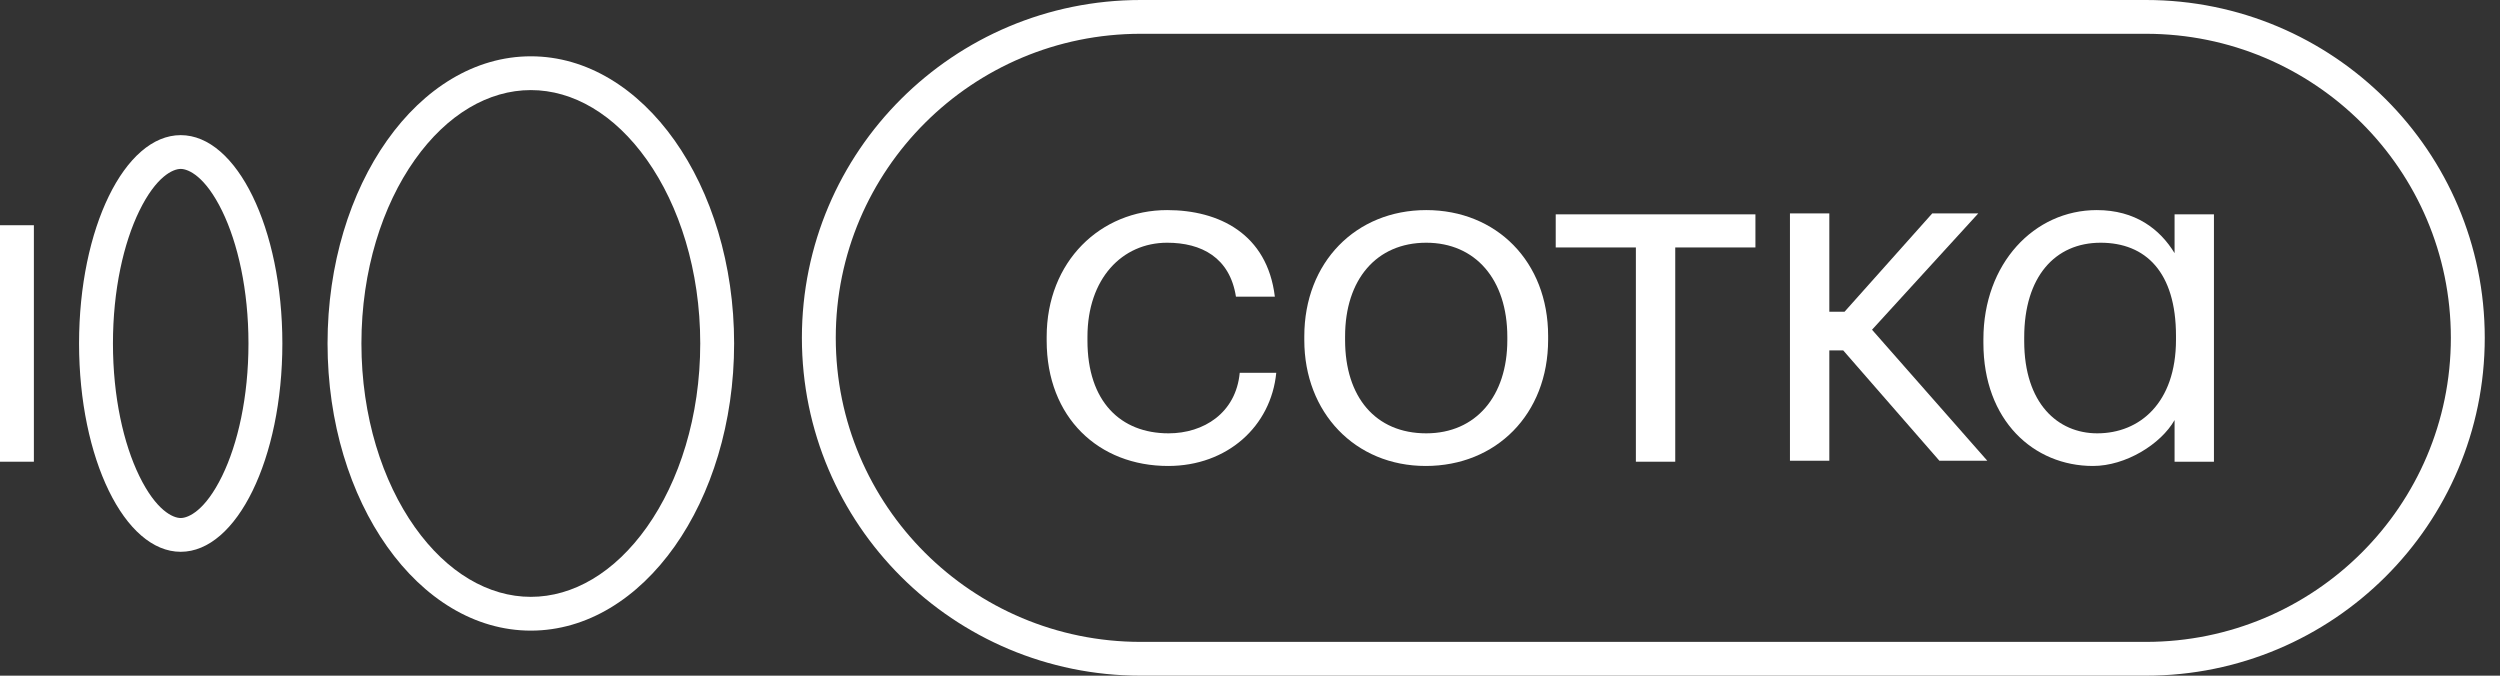
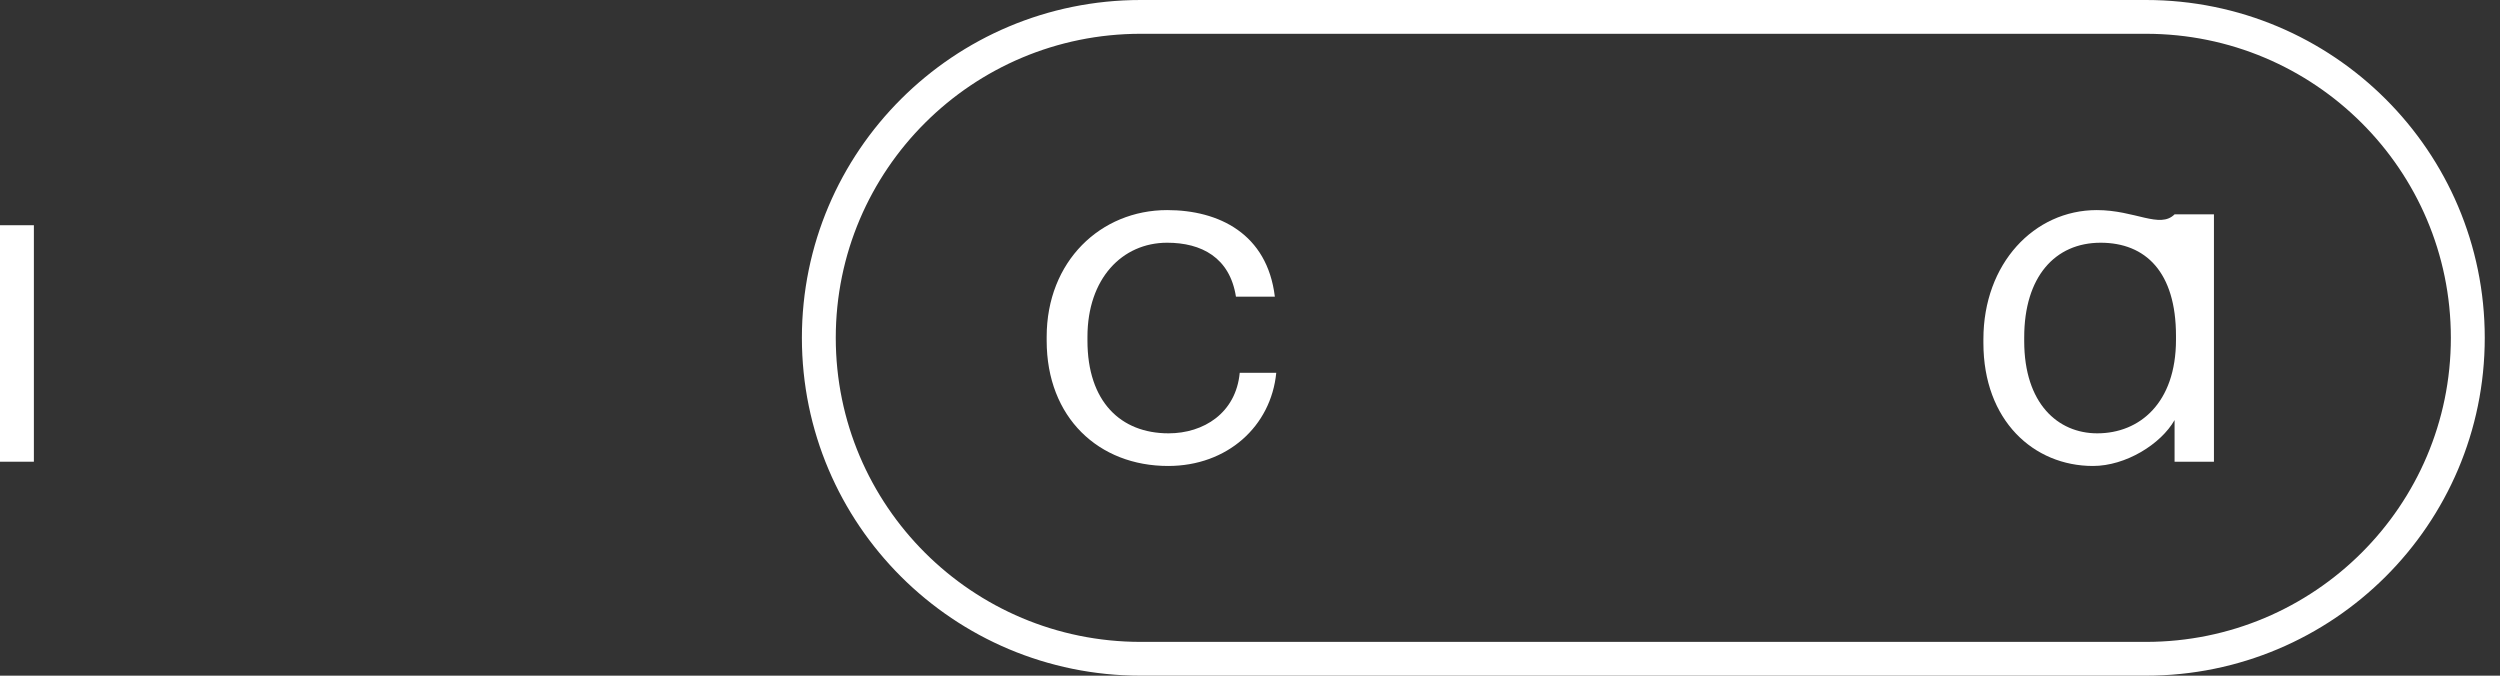
<svg xmlns="http://www.w3.org/2000/svg" width="111" height="30" viewBox="0 0 111 30" fill="none">
  <rect x="0" y="0" width="111" height="30" fill="#333333" stroke="none" />
  <path fill-rule="evenodd" clip-rule="evenodd" d="M1.504 10L1.504 20.5H0L4.60315e-07 10H1.504Z" fill="white" />
-   <path fill-rule="evenodd" clip-rule="evenodd" d="M6.185 21.134C6.932 22.665 7.676 23 8.023 23C8.371 23 9.115 22.665 9.862 21.134C10.559 19.706 11.032 17.628 11.032 15.25C11.032 12.873 10.559 10.794 9.862 9.365C9.115 7.835 8.371 7.5 8.023 7.5C7.676 7.5 6.932 7.835 6.185 9.365C5.488 10.794 5.015 12.873 5.015 15.25C5.015 17.628 5.488 19.706 6.185 21.134ZM3.51 15.25C3.51 20.359 5.531 24.5 8.023 24.5C10.516 24.5 12.537 20.359 12.537 15.25C12.537 10.141 10.516 6 8.023 6C5.531 6 3.51 10.141 3.51 15.25Z" fill="white" />
-   <path fill-rule="evenodd" clip-rule="evenodd" d="M28.723 23.401C30.157 21.375 31.091 18.498 31.091 15.25C31.091 12.002 30.157 9.125 28.723 7.099C27.286 5.07 25.442 4 23.569 4C21.696 4 19.852 5.07 18.415 7.099C16.981 9.125 16.047 12.002 16.047 15.25C16.047 18.498 16.981 21.375 18.415 23.401C19.852 25.43 21.696 26.5 23.569 26.5C25.442 26.5 27.286 25.43 28.723 23.401ZM23.569 28C28.554 28 32.595 22.292 32.595 15.25C32.595 8.208 28.554 2.5 23.569 2.5C18.584 2.5 14.543 8.208 14.543 15.25C14.543 22.292 18.584 28 23.569 28Z" fill="white" />
  <path fill-rule="evenodd" clip-rule="evenodd" d="M95.279 1.5H50.648C43.17 1.5 37.108 7.544 37.108 15C37.108 22.456 43.17 28.5 50.648 28.5H95.279C102.756 28.5 108.818 22.456 108.818 15C108.818 7.544 102.756 1.5 95.279 1.5ZM50.648 0C42.34 0 35.604 6.716 35.604 15C35.604 23.284 42.34 30 50.648 30H95.279C103.587 30 110.323 23.284 110.323 15C110.323 6.716 103.587 0 95.279 0H50.648Z" fill="white" />
  <path d="M51.864 20.689C54.496 20.689 56.434 18.925 56.666 16.552H55.044C54.876 18.337 53.444 19.24 51.885 19.24C49.758 19.24 48.283 17.833 48.283 15.124V14.956C48.283 12.373 49.821 10.777 51.822 10.777C53.338 10.777 54.602 11.428 54.876 13.171H56.603C56.266 10.378 54.117 9.328 51.822 9.328C48.873 9.328 46.472 11.596 46.472 14.956V15.124C46.472 18.547 48.789 20.689 51.864 20.689Z" fill="white" />
-   <path d="M63.324 19.24C61.07 19.24 59.722 17.623 59.722 15.103V14.935C59.722 12.415 61.112 10.777 63.324 10.777C65.514 10.777 66.925 12.415 66.925 14.956V15.103C66.925 17.581 65.535 19.24 63.324 19.24ZM63.303 20.689C66.42 20.689 68.737 18.4 68.737 15.082V14.914C68.737 11.617 66.441 9.328 63.324 9.328C60.207 9.328 57.911 11.638 57.911 14.935V15.103C57.911 18.316 60.164 20.689 63.303 20.689Z" fill="white" />
-   <path d="M77.941 10.987V9.517H69.074V10.987H72.633V20.5H74.381V10.987H77.941Z" fill="white" />
-   <path d="M92.928 20.689C94.382 20.689 95.94 19.723 96.551 18.652V20.5H98.299V9.517H96.551V11.239C95.898 10.168 94.803 9.328 93.097 9.328C90.317 9.328 88.063 11.701 88.063 15.061V15.229C88.063 18.673 90.296 20.689 92.928 20.689ZM93.118 19.24C91.37 19.24 89.875 17.917 89.875 15.145V14.977C89.875 12.289 91.244 10.777 93.266 10.777C95.266 10.777 96.614 12.079 96.614 14.914V15.082C96.614 17.896 94.993 19.24 93.118 19.24Z" fill="white" />
-   <path d="M81.222 13.842V9.474H79.474V20.457H81.222V15.557H81.838L86.109 20.457H88.236L83.118 14.64L87.836 9.474H85.793L81.897 13.842H81.222Z" fill="white" />
+   <path d="M92.928 20.689C94.382 20.689 95.94 19.723 96.551 18.652V20.5H98.299V9.517H96.551C95.898 10.168 94.803 9.328 93.097 9.328C90.317 9.328 88.063 11.701 88.063 15.061V15.229C88.063 18.673 90.296 20.689 92.928 20.689ZM93.118 19.24C91.37 19.24 89.875 17.917 89.875 15.145V14.977C89.875 12.289 91.244 10.777 93.266 10.777C95.266 10.777 96.614 12.079 96.614 14.914V15.082C96.614 17.896 94.993 19.24 93.118 19.24Z" fill="white" />
</svg>